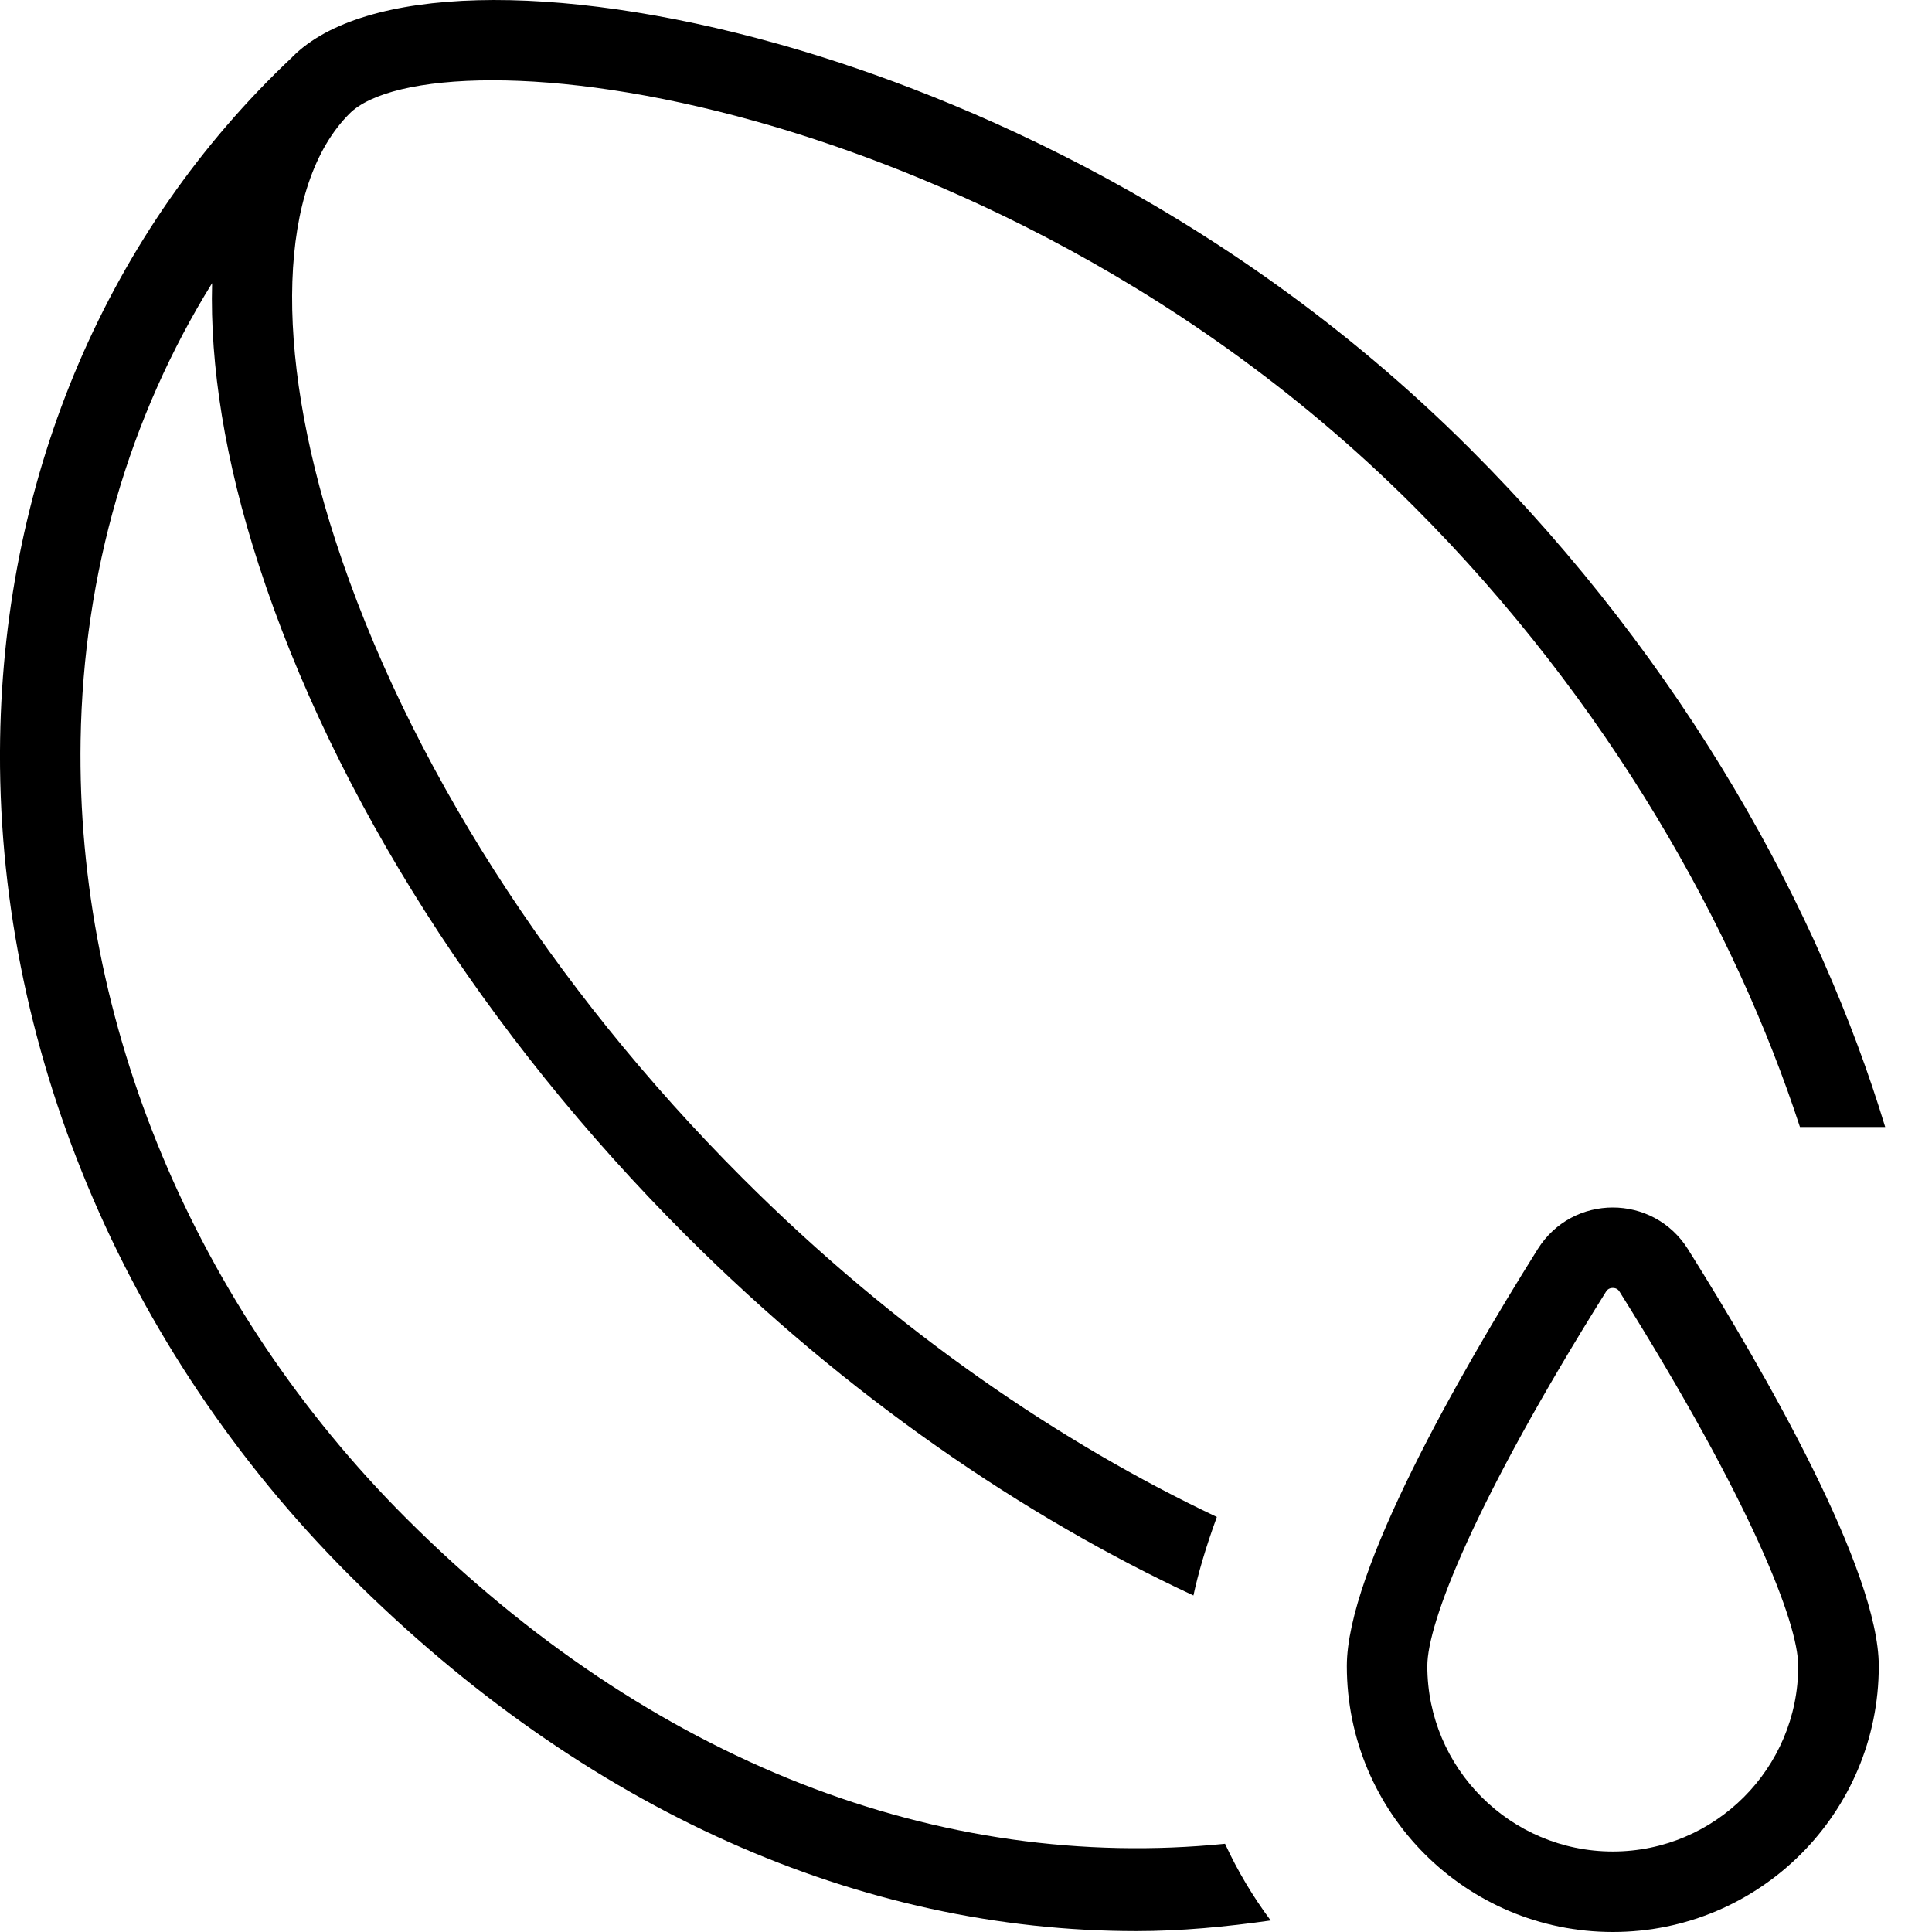
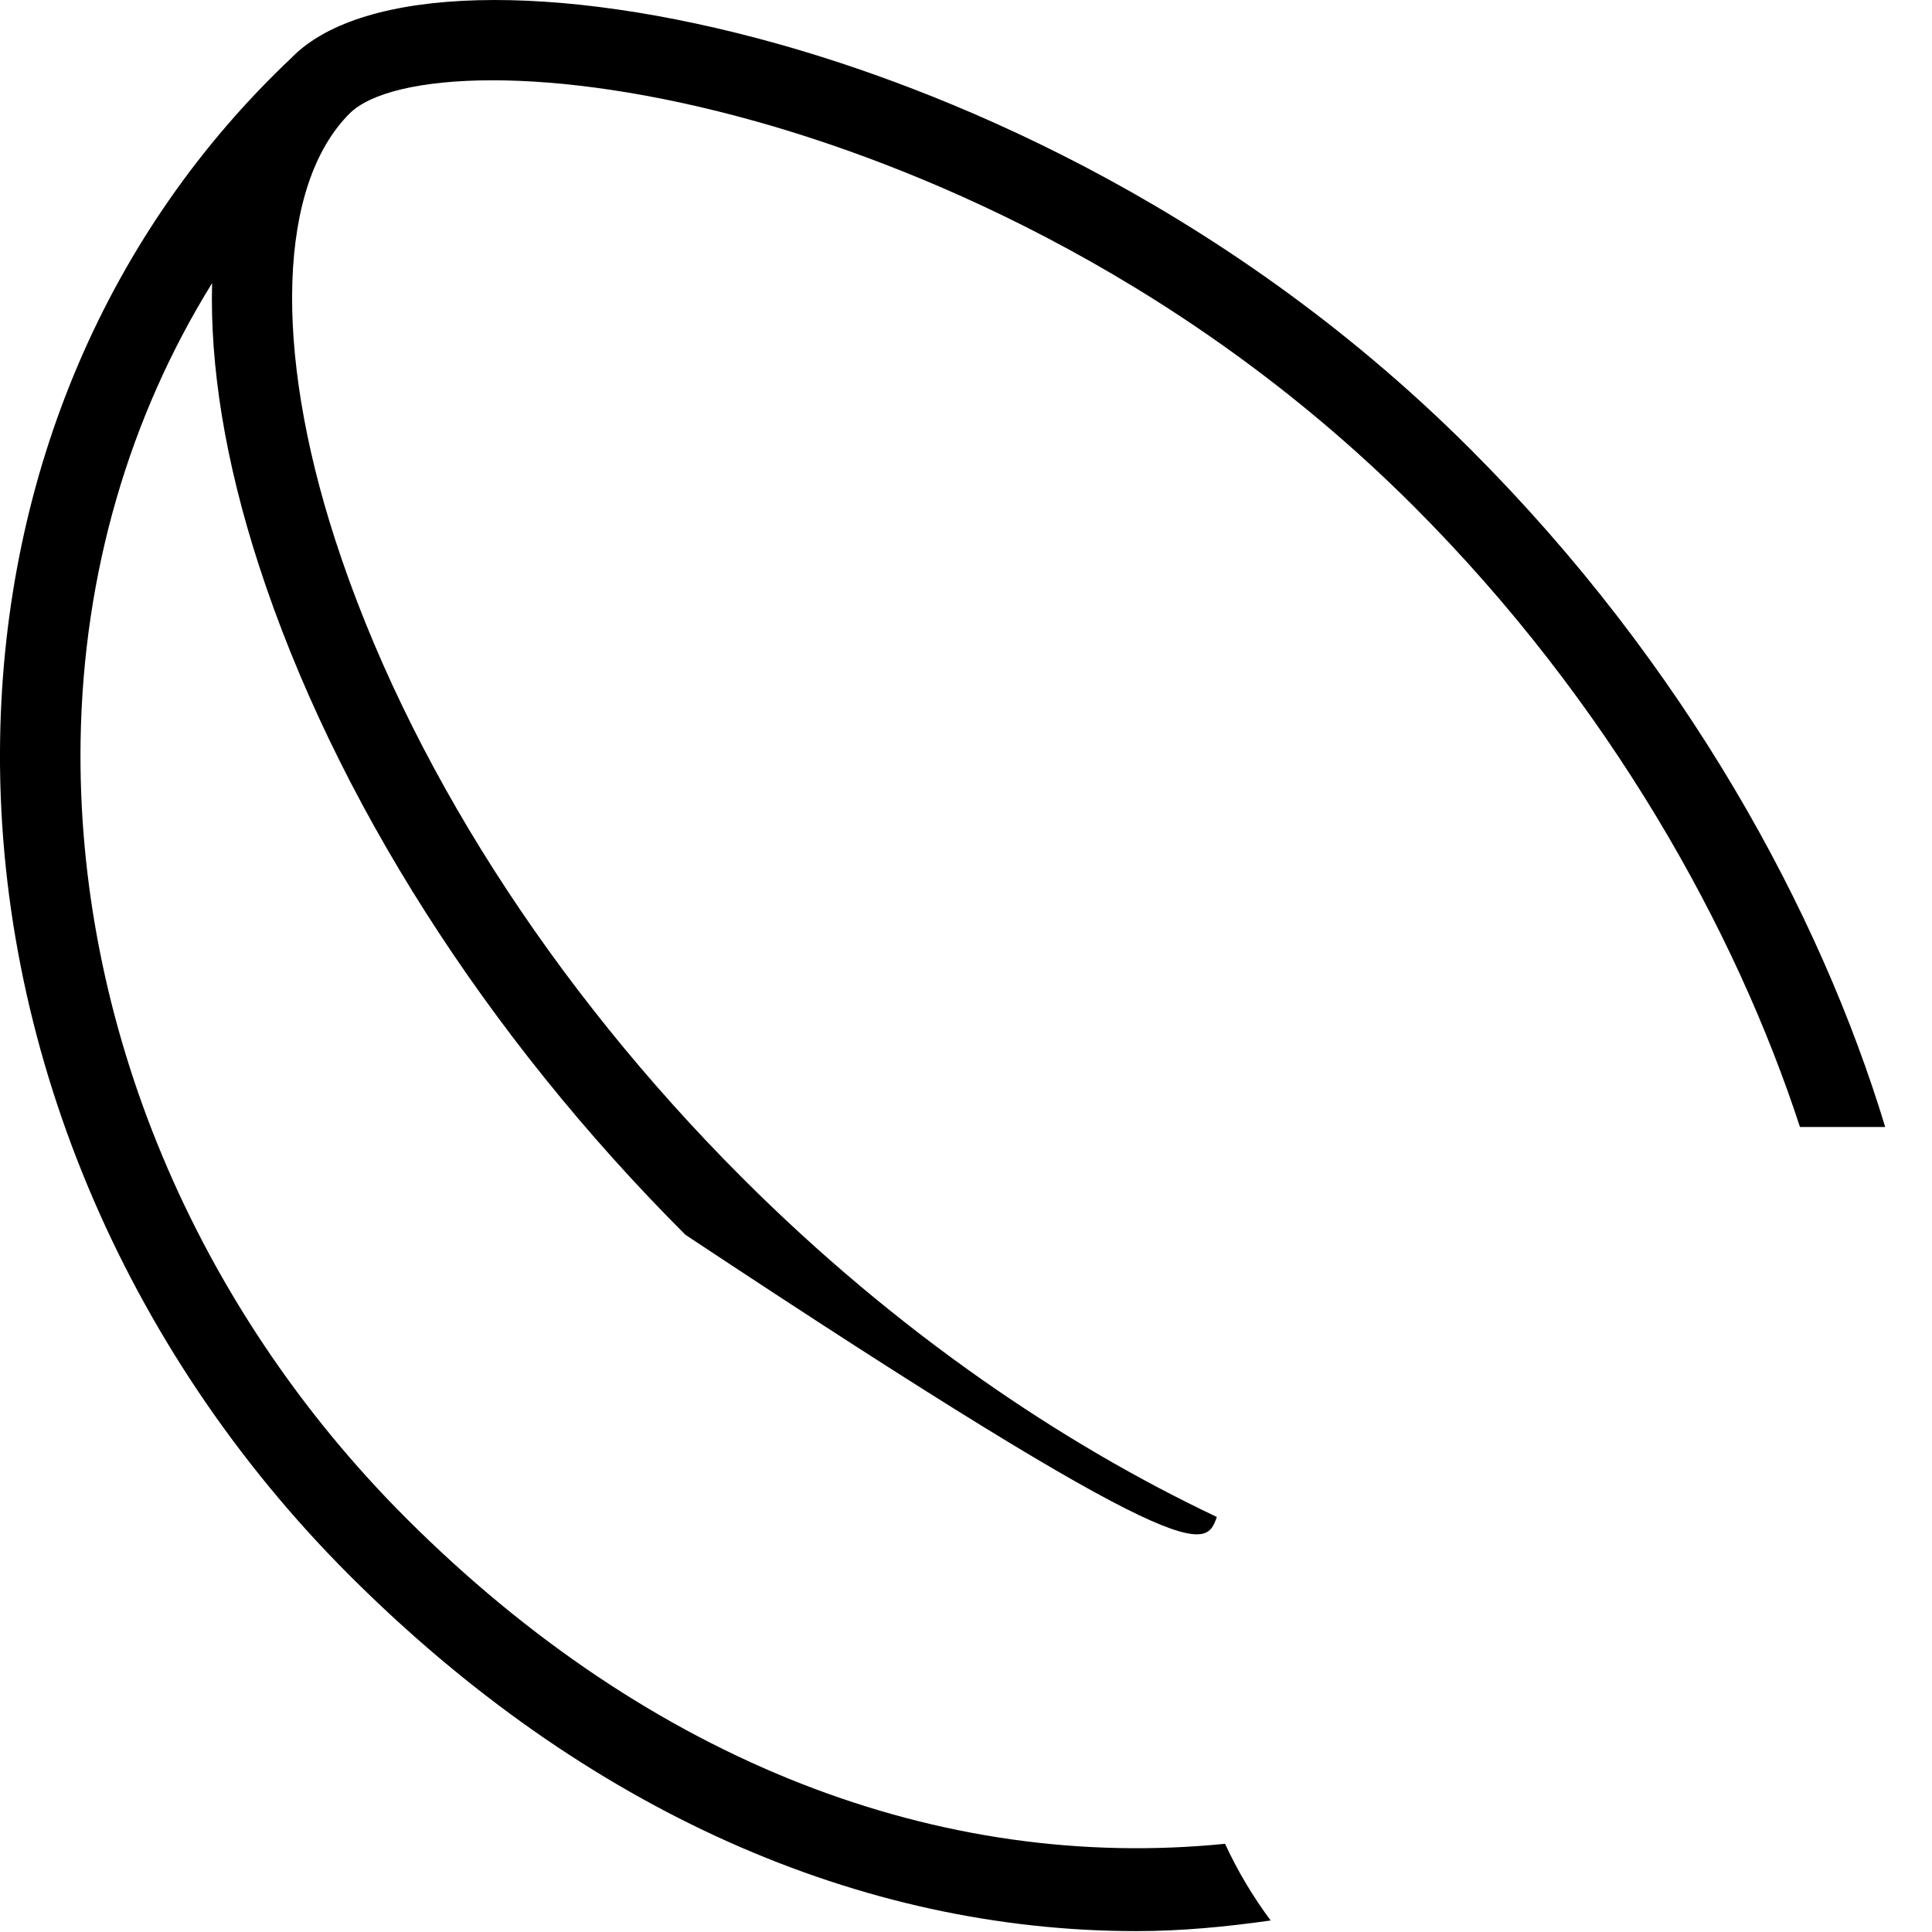
<svg xmlns="http://www.w3.org/2000/svg" width="50px" height="50px" viewBox="0 0 50 50" version="1.1">
  <title>Icon-RB_Clear</title>
  <g id="Icon-RB_Clear" stroke="none" stroke-width="1" fill="none" fill-rule="evenodd">
    <g id="110">
-       <rect id="Rectangle" x="0" y="0" width="50" height="50" />
      <g id="Group" fill="#000000" fill-rule="nonzero">
-         <path d="M10.508,39.288 C5.039,33.818 1.969,26.48 2.086,19.157 C2.156,14.82 3.354,10.774 5.489,7.328 C5.432,9.453 5.818,11.914 6.697,14.622 C8.648,20.631 12.569,26.788 17.738,31.956 C21.933,36.152 26.523,39.259 30.886,41.291 C31.003,40.747 31.192,40.08 31.492,39.259 C27.486,37.361 23.201,34.475 19.21,30.483 C14.27,25.543 10.529,19.681 8.678,13.978 C7.065,9.008 7.205,4.779 9.045,2.94 C9.573,2.41 10.876,2.078 12.744,2.078 C14.552,2.078 16.891,2.391 19.568,3.142 C23.229,4.168 30.309,6.827 36.589,13.105 C41.66,18.177 44.92,24.072 46.583,29.167 L48.789,29.167 C47.107,23.613 43.627,17.197 38.061,11.632 C31.448,5.018 23.989,2.217 20.131,1.135 C14.33,-0.491 9.399,-0.36 7.572,1.467 C7.567,1.472 7.562,1.479 7.557,1.484 C2.797,5.971 0.115,12.232 0.003,19.124 C-0.124,27.006 3.169,34.894 9.035,40.76 C15.165,46.891 22.293,49.977 29.411,49.977 C30.572,49.977 31.73,49.866 32.885,49.702 C32.426,49.085 32.029,48.422 31.704,47.717 C24.356,48.455 16.857,45.636 10.508,39.288 Z" id="Path" />
-         <path d="M41.739,31.25 C40.992,31.25 40.246,31.609 39.796,32.327 C37.76,35.577 34.856,40.647 34.856,43.117 C34.856,46.918 37.938,50 41.74,50 C45.541,50 48.623,46.919 48.623,43.117 C48.623,40.647 45.719,35.577 43.683,32.327 C43.231,31.609 42.484,31.25 41.739,31.25 Z M41.739,47.917 C39.092,47.917 36.939,45.764 36.939,43.117 C36.939,42.003 38.153,38.874 41.561,33.432 C41.58,33.402 41.624,33.332 41.739,33.332 C41.853,33.332 41.897,33.402 41.916,33.432 C45.324,38.874 46.538,42.002 46.538,43.117 C46.538,45.764 44.384,47.917 41.739,47.917 Z" id="Shape" />
+         <path d="M10.508,39.288 C5.039,33.818 1.969,26.48 2.086,19.157 C2.156,14.82 3.354,10.774 5.489,7.328 C5.432,9.453 5.818,11.914 6.697,14.622 C8.648,20.631 12.569,26.788 17.738,31.956 C31.003,40.747 31.192,40.08 31.492,39.259 C27.486,37.361 23.201,34.475 19.21,30.483 C14.27,25.543 10.529,19.681 8.678,13.978 C7.065,9.008 7.205,4.779 9.045,2.94 C9.573,2.41 10.876,2.078 12.744,2.078 C14.552,2.078 16.891,2.391 19.568,3.142 C23.229,4.168 30.309,6.827 36.589,13.105 C41.66,18.177 44.92,24.072 46.583,29.167 L48.789,29.167 C47.107,23.613 43.627,17.197 38.061,11.632 C31.448,5.018 23.989,2.217 20.131,1.135 C14.33,-0.491 9.399,-0.36 7.572,1.467 C7.567,1.472 7.562,1.479 7.557,1.484 C2.797,5.971 0.115,12.232 0.003,19.124 C-0.124,27.006 3.169,34.894 9.035,40.76 C15.165,46.891 22.293,49.977 29.411,49.977 C30.572,49.977 31.73,49.866 32.885,49.702 C32.426,49.085 32.029,48.422 31.704,47.717 C24.356,48.455 16.857,45.636 10.508,39.288 Z" id="Path" />
      </g>
    </g>
  </g>
</svg>